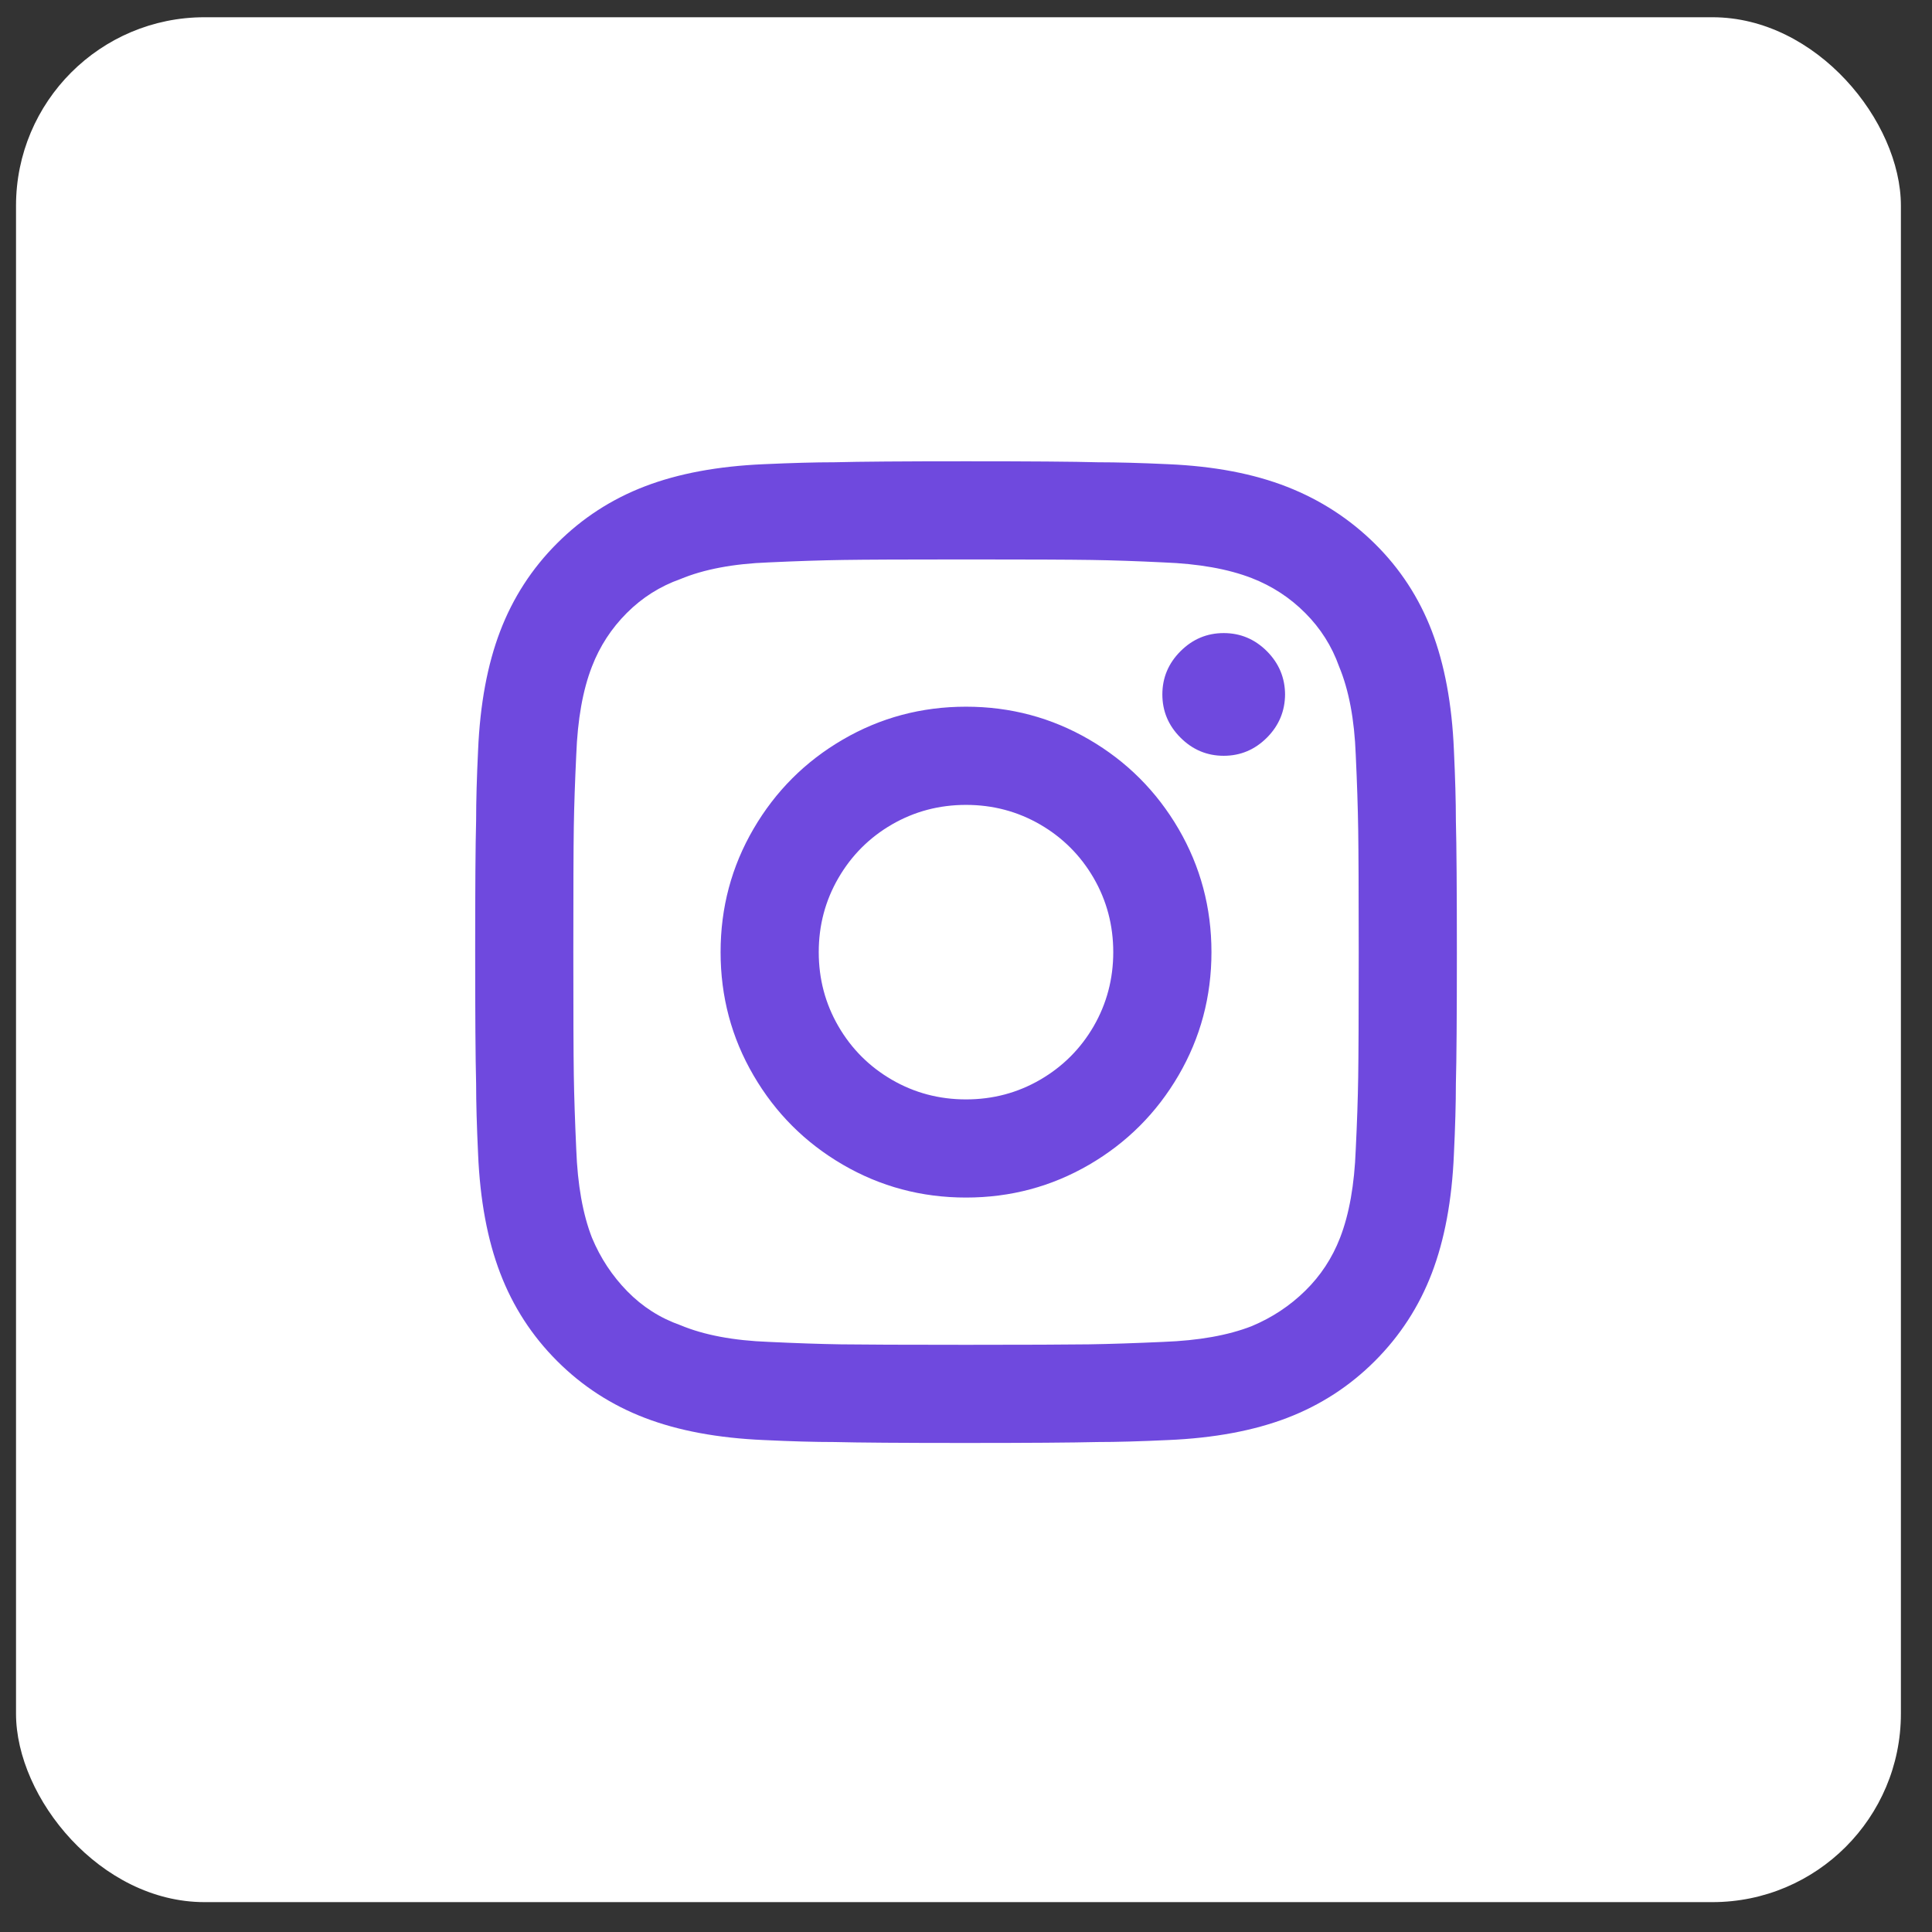
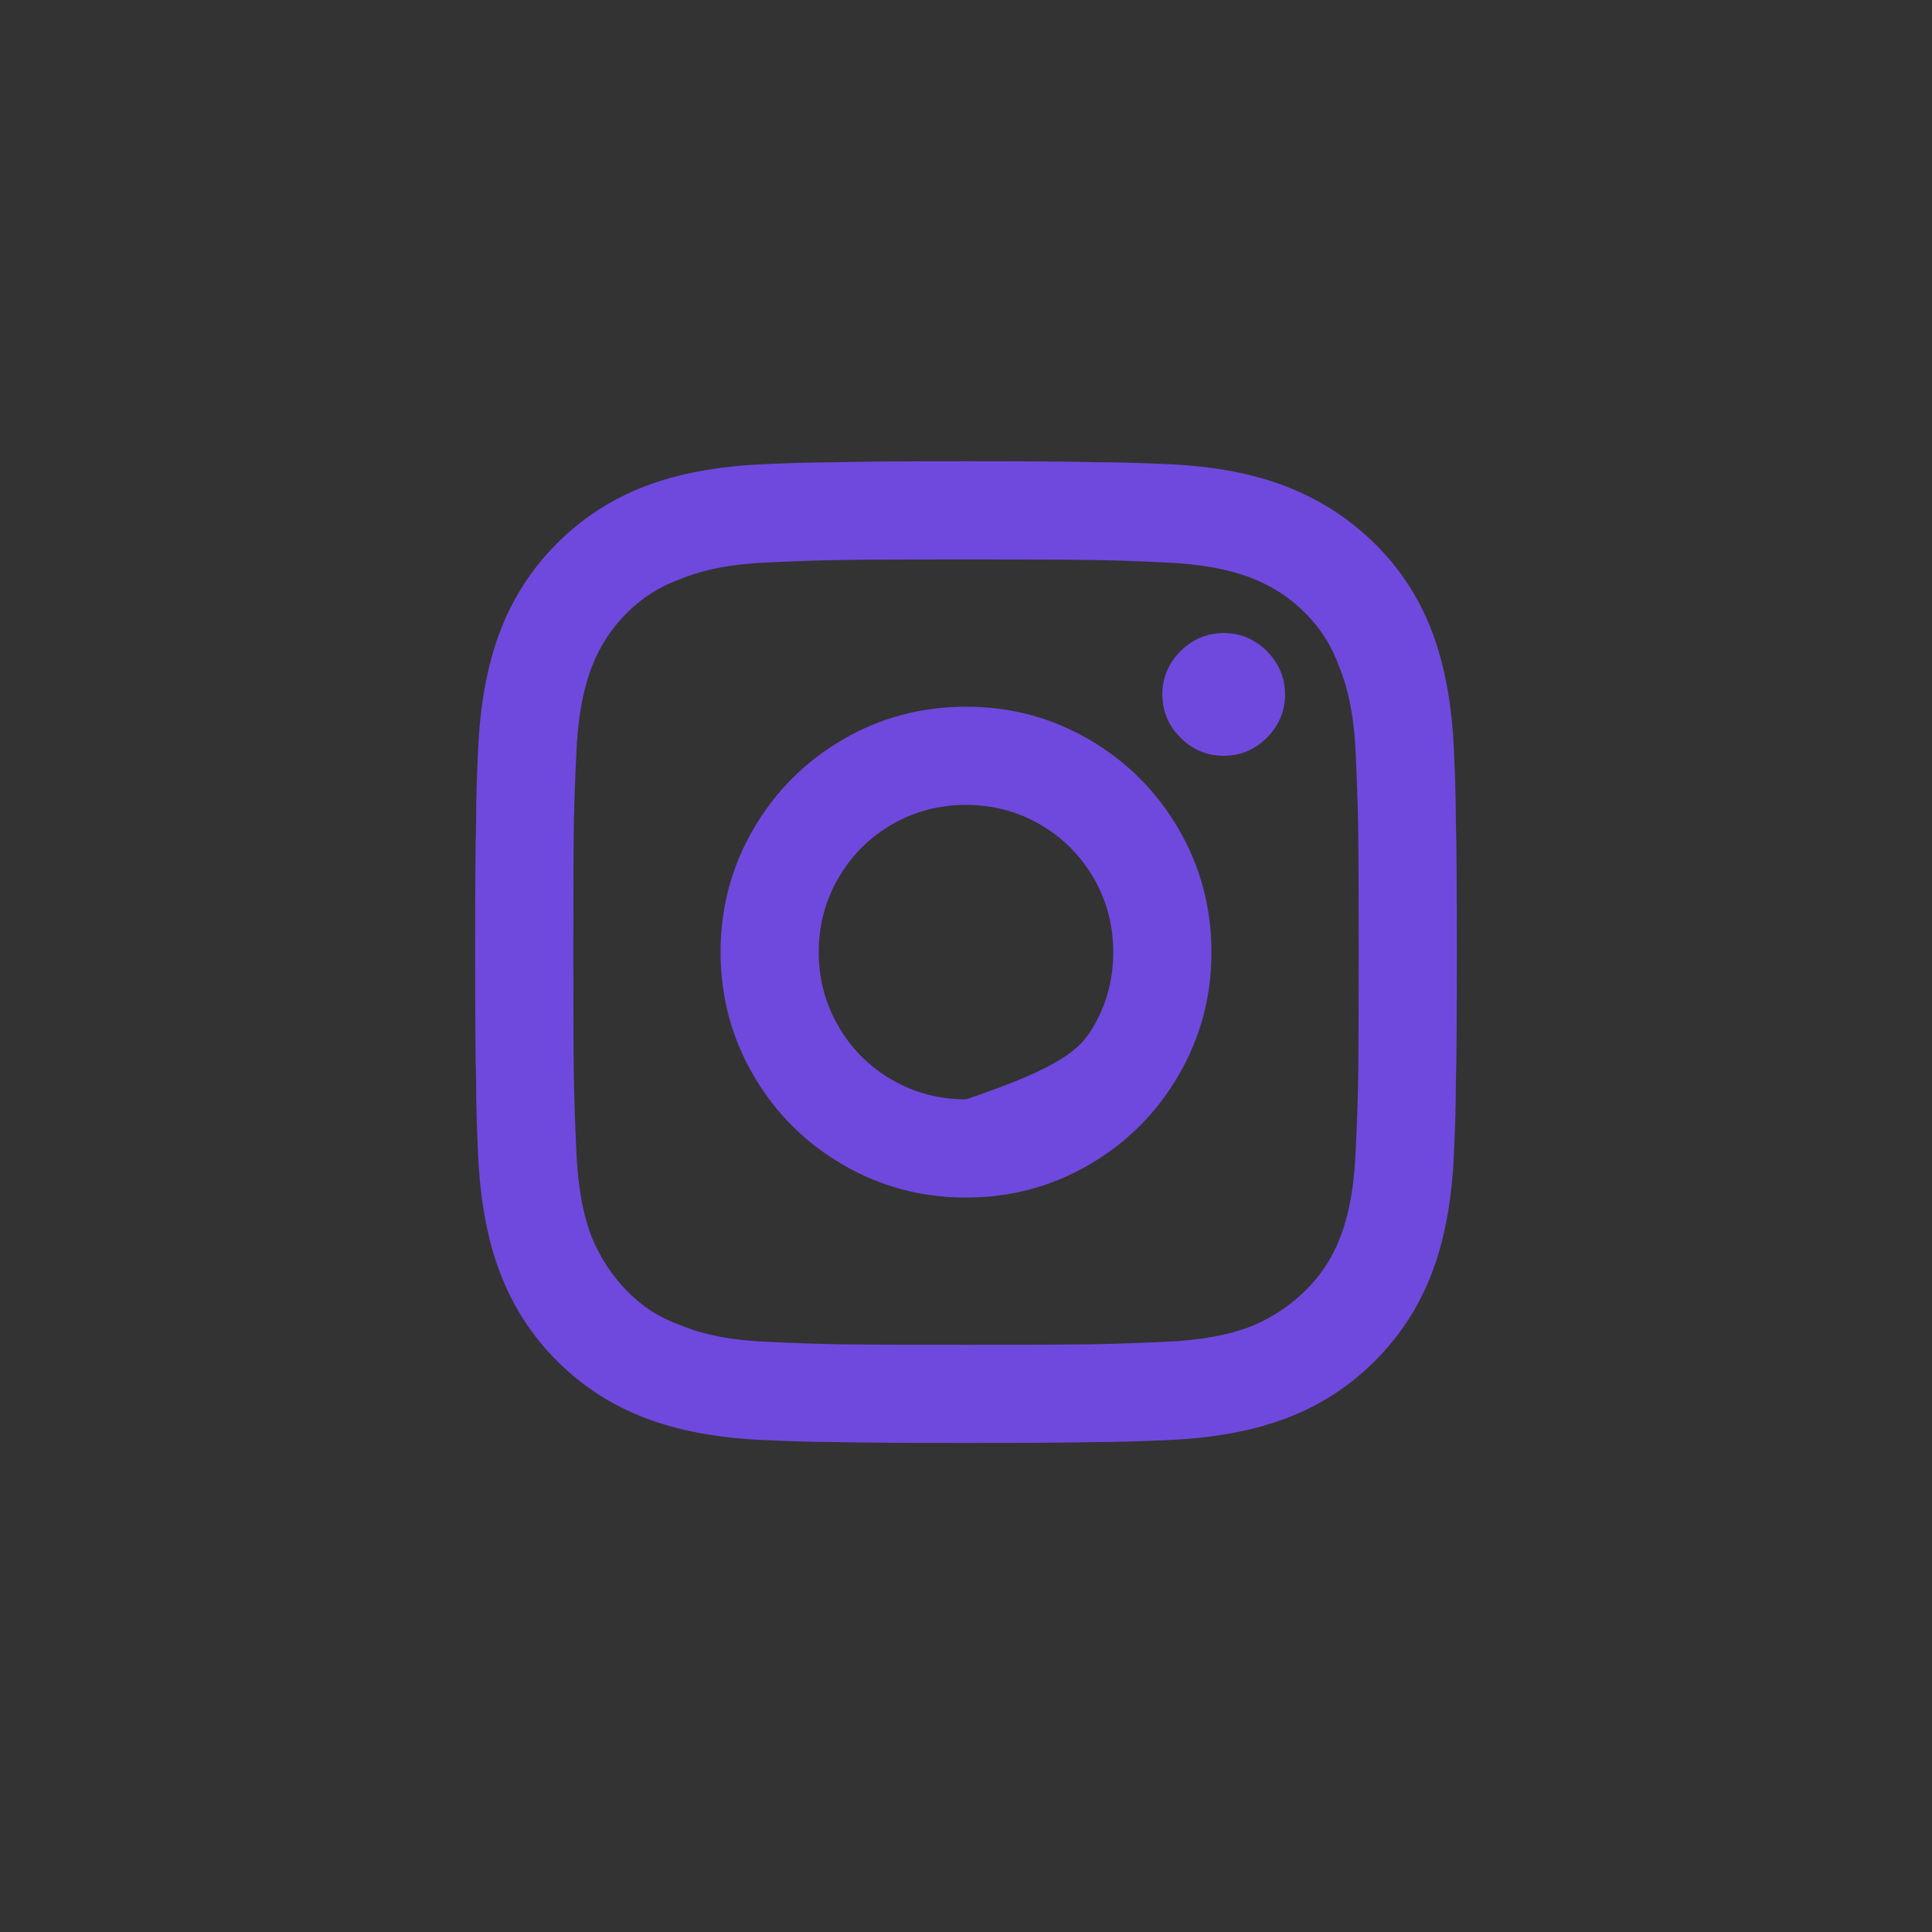
<svg xmlns="http://www.w3.org/2000/svg" width="41" height="41" viewBox="0 0 41 41" fill="none">
  <rect x="0" y="0" width="41" height="41" fill="#333333" stroke="none" />
-   <rect x="0.34" y="0.366" width="40" height="40" rx="4" fill="white" />
-   <path d="M20.5 17.081C19.931 17.081 19.406 17.22 18.927 17.497C18.448 17.775 18.07 18.154 17.792 18.633C17.514 19.112 17.375 19.636 17.375 20.206C17.375 20.775 17.514 21.299 17.792 21.779C18.07 22.258 18.448 22.636 18.927 22.914C19.406 23.192 19.931 23.331 20.5 23.331C21.07 23.331 21.594 23.192 22.073 22.914C22.552 22.636 22.931 22.258 23.209 21.779C23.486 21.299 23.625 20.775 23.625 20.206C23.625 19.636 23.486 19.112 23.209 18.633C22.931 18.154 22.552 17.775 22.073 17.497C21.594 17.22 21.07 17.081 20.5 17.081ZM20.5 14.997C21.445 14.997 22.316 15.23 23.115 15.695C23.913 16.16 24.545 16.793 25.011 17.591C25.476 18.39 25.709 19.261 25.709 20.206C25.709 21.15 25.476 22.022 25.011 22.82C24.545 23.619 23.913 24.251 23.115 24.716C22.316 25.181 21.445 25.414 20.5 25.414C19.556 25.414 18.684 25.181 17.886 24.716C17.087 24.251 16.455 23.619 15.99 22.82C15.524 22.022 15.292 21.15 15.292 20.206C15.292 19.261 15.524 18.39 15.99 17.591C16.455 16.793 17.087 16.16 17.886 15.695C18.684 15.23 19.556 14.997 20.5 14.997ZM27.271 14.726C27.271 15.088 27.142 15.397 26.886 15.654C26.629 15.911 26.323 16.039 25.969 16.039C25.615 16.039 25.309 15.911 25.052 15.654C24.795 15.397 24.667 15.091 24.667 14.737C24.667 14.383 24.795 14.077 25.052 13.82C25.309 13.563 25.615 13.435 25.969 13.435C26.323 13.435 26.629 13.563 26.886 13.82C27.142 14.077 27.271 14.386 27.271 14.747V14.726ZM20.5 11.872C19.222 11.872 18.354 11.876 17.896 11.883C17.438 11.89 16.91 11.907 16.313 11.935C15.563 11.963 14.938 12.081 14.438 12.289C14.007 12.442 13.629 12.681 13.302 13.008C12.976 13.334 12.729 13.713 12.563 14.143C12.368 14.643 12.257 15.268 12.229 16.018C12.202 16.588 12.184 17.098 12.177 17.549C12.17 18.001 12.167 18.886 12.167 20.206C12.167 21.483 12.17 22.352 12.177 22.81C12.184 23.268 12.202 23.796 12.229 24.393C12.257 25.143 12.368 25.768 12.563 26.268C12.743 26.699 12.993 27.077 13.313 27.404C13.632 27.73 14.007 27.97 14.438 28.122C14.938 28.331 15.563 28.449 16.313 28.477C16.882 28.504 17.392 28.522 17.844 28.529C18.295 28.535 19.181 28.539 20.5 28.539C21.778 28.539 22.646 28.535 23.104 28.529C23.563 28.522 24.09 28.504 24.688 28.477C25.438 28.449 26.063 28.338 26.563 28.143C26.993 27.963 27.372 27.713 27.698 27.393C28.024 27.074 28.271 26.699 28.438 26.268C28.632 25.768 28.743 25.143 28.771 24.393C28.799 23.824 28.816 23.313 28.823 22.862C28.83 22.41 28.834 21.525 28.834 20.206C28.834 18.928 28.83 18.06 28.823 17.602C28.816 17.143 28.799 16.615 28.771 16.018C28.743 15.268 28.625 14.643 28.417 14.143C28.264 13.713 28.024 13.334 27.698 13.008C27.372 12.681 26.993 12.435 26.563 12.268C26.063 12.074 25.438 11.963 24.688 11.935C24.118 11.907 23.608 11.89 23.156 11.883C22.705 11.876 21.82 11.872 20.5 11.872ZM20.5 9.789C21.861 9.789 22.792 9.796 23.292 9.81C23.709 9.81 24.209 9.824 24.792 9.851C25.764 9.893 26.604 10.053 27.313 10.331C28.021 10.608 28.642 11.011 29.177 11.539C29.712 12.067 30.115 12.685 30.386 13.393C30.656 14.101 30.813 14.942 30.854 15.914C30.882 16.511 30.896 17.011 30.896 17.414C30.91 17.942 30.917 18.879 30.917 20.227C30.917 21.574 30.91 22.497 30.896 22.997C30.896 23.414 30.882 23.914 30.854 24.497C30.813 25.47 30.656 26.31 30.386 27.018C30.115 27.727 29.712 28.348 29.177 28.883C28.642 29.418 28.021 29.82 27.313 30.091C26.604 30.362 25.764 30.518 24.792 30.56C24.195 30.588 23.695 30.602 23.292 30.602C22.764 30.615 21.827 30.622 20.479 30.622C19.132 30.622 18.209 30.615 17.709 30.602C17.292 30.602 16.792 30.588 16.209 30.56C15.236 30.518 14.396 30.362 13.688 30.091C12.979 29.82 12.358 29.418 11.823 28.883C11.288 28.348 10.886 27.727 10.615 27.018C10.344 26.31 10.188 25.47 10.146 24.497C10.118 23.9 10.104 23.4 10.104 22.997C10.09 22.47 10.084 21.532 10.084 20.185C10.084 18.838 10.09 17.914 10.104 17.414C10.104 16.997 10.118 16.497 10.146 15.914C10.188 14.942 10.344 14.101 10.615 13.393C10.886 12.685 11.288 12.063 11.823 11.529C12.358 10.994 12.979 10.591 13.688 10.32C14.396 10.049 15.236 9.893 16.209 9.851C16.806 9.824 17.306 9.81 17.709 9.81C18.236 9.796 19.167 9.789 20.5 9.789Z" fill="#6F49DE" />
+   <path d="M20.5 17.081C19.931 17.081 19.406 17.22 18.927 17.497C18.448 17.775 18.07 18.154 17.792 18.633C17.514 19.112 17.375 19.636 17.375 20.206C17.375 20.775 17.514 21.299 17.792 21.779C18.07 22.258 18.448 22.636 18.927 22.914C19.406 23.192 19.931 23.331 20.5 23.331C22.552 22.636 22.931 22.258 23.209 21.779C23.486 21.299 23.625 20.775 23.625 20.206C23.625 19.636 23.486 19.112 23.209 18.633C22.931 18.154 22.552 17.775 22.073 17.497C21.594 17.22 21.07 17.081 20.5 17.081ZM20.5 14.997C21.445 14.997 22.316 15.23 23.115 15.695C23.913 16.16 24.545 16.793 25.011 17.591C25.476 18.39 25.709 19.261 25.709 20.206C25.709 21.15 25.476 22.022 25.011 22.82C24.545 23.619 23.913 24.251 23.115 24.716C22.316 25.181 21.445 25.414 20.5 25.414C19.556 25.414 18.684 25.181 17.886 24.716C17.087 24.251 16.455 23.619 15.99 22.82C15.524 22.022 15.292 21.15 15.292 20.206C15.292 19.261 15.524 18.39 15.99 17.591C16.455 16.793 17.087 16.16 17.886 15.695C18.684 15.23 19.556 14.997 20.5 14.997ZM27.271 14.726C27.271 15.088 27.142 15.397 26.886 15.654C26.629 15.911 26.323 16.039 25.969 16.039C25.615 16.039 25.309 15.911 25.052 15.654C24.795 15.397 24.667 15.091 24.667 14.737C24.667 14.383 24.795 14.077 25.052 13.82C25.309 13.563 25.615 13.435 25.969 13.435C26.323 13.435 26.629 13.563 26.886 13.82C27.142 14.077 27.271 14.386 27.271 14.747V14.726ZM20.5 11.872C19.222 11.872 18.354 11.876 17.896 11.883C17.438 11.89 16.91 11.907 16.313 11.935C15.563 11.963 14.938 12.081 14.438 12.289C14.007 12.442 13.629 12.681 13.302 13.008C12.976 13.334 12.729 13.713 12.563 14.143C12.368 14.643 12.257 15.268 12.229 16.018C12.202 16.588 12.184 17.098 12.177 17.549C12.17 18.001 12.167 18.886 12.167 20.206C12.167 21.483 12.17 22.352 12.177 22.81C12.184 23.268 12.202 23.796 12.229 24.393C12.257 25.143 12.368 25.768 12.563 26.268C12.743 26.699 12.993 27.077 13.313 27.404C13.632 27.73 14.007 27.97 14.438 28.122C14.938 28.331 15.563 28.449 16.313 28.477C16.882 28.504 17.392 28.522 17.844 28.529C18.295 28.535 19.181 28.539 20.5 28.539C21.778 28.539 22.646 28.535 23.104 28.529C23.563 28.522 24.09 28.504 24.688 28.477C25.438 28.449 26.063 28.338 26.563 28.143C26.993 27.963 27.372 27.713 27.698 27.393C28.024 27.074 28.271 26.699 28.438 26.268C28.632 25.768 28.743 25.143 28.771 24.393C28.799 23.824 28.816 23.313 28.823 22.862C28.83 22.41 28.834 21.525 28.834 20.206C28.834 18.928 28.83 18.06 28.823 17.602C28.816 17.143 28.799 16.615 28.771 16.018C28.743 15.268 28.625 14.643 28.417 14.143C28.264 13.713 28.024 13.334 27.698 13.008C27.372 12.681 26.993 12.435 26.563 12.268C26.063 12.074 25.438 11.963 24.688 11.935C24.118 11.907 23.608 11.89 23.156 11.883C22.705 11.876 21.82 11.872 20.5 11.872ZM20.5 9.789C21.861 9.789 22.792 9.796 23.292 9.81C23.709 9.81 24.209 9.824 24.792 9.851C25.764 9.893 26.604 10.053 27.313 10.331C28.021 10.608 28.642 11.011 29.177 11.539C29.712 12.067 30.115 12.685 30.386 13.393C30.656 14.101 30.813 14.942 30.854 15.914C30.882 16.511 30.896 17.011 30.896 17.414C30.91 17.942 30.917 18.879 30.917 20.227C30.917 21.574 30.91 22.497 30.896 22.997C30.896 23.414 30.882 23.914 30.854 24.497C30.813 25.47 30.656 26.31 30.386 27.018C30.115 27.727 29.712 28.348 29.177 28.883C28.642 29.418 28.021 29.82 27.313 30.091C26.604 30.362 25.764 30.518 24.792 30.56C24.195 30.588 23.695 30.602 23.292 30.602C22.764 30.615 21.827 30.622 20.479 30.622C19.132 30.622 18.209 30.615 17.709 30.602C17.292 30.602 16.792 30.588 16.209 30.56C15.236 30.518 14.396 30.362 13.688 30.091C12.979 29.82 12.358 29.418 11.823 28.883C11.288 28.348 10.886 27.727 10.615 27.018C10.344 26.31 10.188 25.47 10.146 24.497C10.118 23.9 10.104 23.4 10.104 22.997C10.09 22.47 10.084 21.532 10.084 20.185C10.084 18.838 10.09 17.914 10.104 17.414C10.104 16.997 10.118 16.497 10.146 15.914C10.188 14.942 10.344 14.101 10.615 13.393C10.886 12.685 11.288 12.063 11.823 11.529C12.358 10.994 12.979 10.591 13.688 10.32C14.396 10.049 15.236 9.893 16.209 9.851C16.806 9.824 17.306 9.81 17.709 9.81C18.236 9.796 19.167 9.789 20.5 9.789Z" fill="#6F49DE" />
</svg>